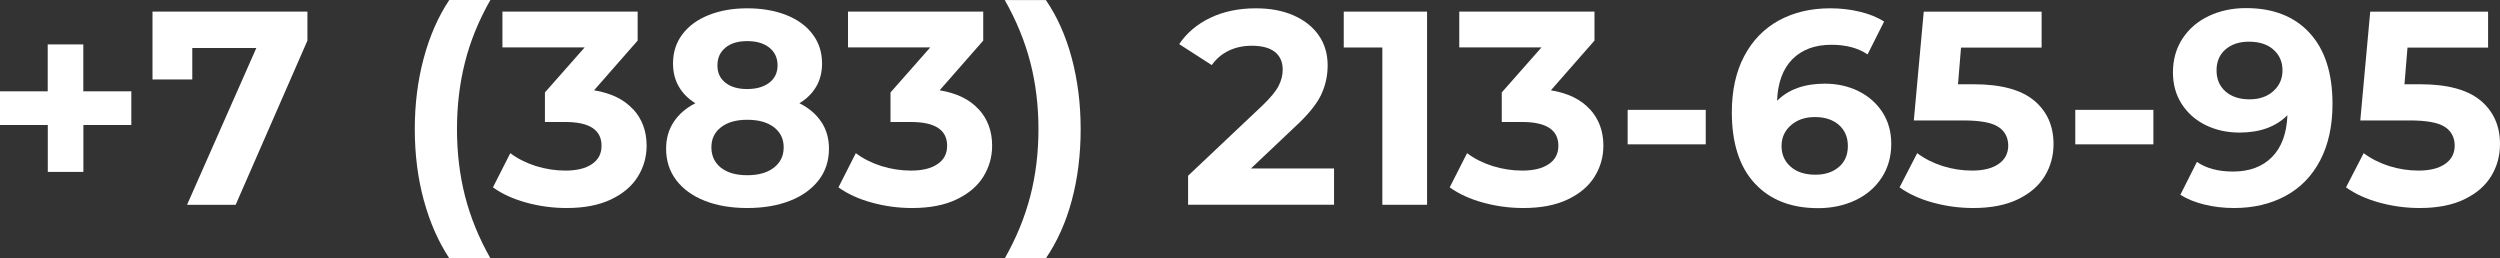
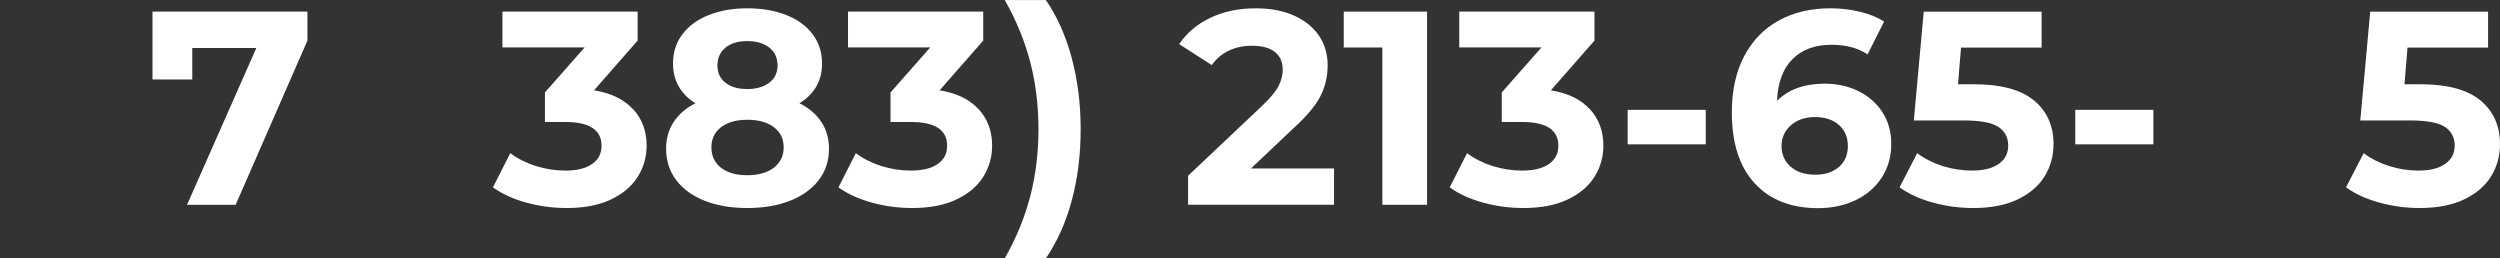
<svg xmlns="http://www.w3.org/2000/svg" id="_Слой_2" data-name="Слой 2" viewBox="0 0 340 35.13">
  <rect x="0" y="0" width="340" height="35.13" fill="#333333" stroke="none" />
  <defs>
    <style> .cls-1 { fill: #fff; } </style>
  </defs>
  <g id="_Слой_1-2" data-name="Слой 1">
    <g>
-       <path class="cls-1" d="m17.87,17h-6.53v6.38h-4.84v-6.38H0v-4.58h6.49v-6.38h4.84v6.38h6.53v4.58Z" />
      <path class="cls-1" d="m41.81,1.58v3.94l-9.76,22.33h-6.61l9.42-21.32h-8.71v4.28h-5.41V1.58h21.06Z" />
-       <path class="cls-1" d="m57.63,27.21c-.81-3-1.22-6.22-1.22-9.65s.41-6.65,1.22-9.66c.81-3.01,1.97-5.65,3.47-7.9h5.59c-1.58,2.78-2.73,5.6-3.45,8.46-.73,2.87-1.09,5.9-1.09,9.1s.36,6.24,1.09,9.1c.73,2.86,1.88,5.69,3.45,8.46h-5.59c-1.5-2.28-2.66-4.92-3.47-7.92Z" />
      <path class="cls-1" d="m86.1,14.84c1.23,1.34,1.84,3,1.84,4.97,0,1.53-.4,2.93-1.2,4.22-.8,1.29-2.02,2.32-3.66,3.1-1.64.78-3.65,1.16-6.02,1.16-1.85,0-3.67-.24-5.46-.73-1.79-.49-3.31-1.18-4.56-2.08l2.36-4.65c1,.75,2.16,1.33,3.47,1.75,1.31.41,2.66.62,4.03.62,1.53,0,2.73-.29,3.6-.88.88-.59,1.31-1.42,1.31-2.5,0-2.15-1.64-3.23-4.92-3.23h-2.78v-4.02l5.4-6.12h-11.18V1.58h18.39v3.94l-5.93,6.76c2.3.38,4.07,1.23,5.29,2.57Z" />
      <path class="cls-1" d="m111.71,16.59c.69,1.05,1.03,2.26,1.03,3.64,0,1.63-.46,3.05-1.39,4.26-.93,1.21-2.23,2.15-3.9,2.81-1.68.66-3.62.99-5.82.99s-4.14-.33-5.8-.99c-1.67-.66-2.95-1.6-3.87-2.81-.91-1.21-1.37-2.63-1.37-4.26,0-1.38.34-2.59,1.03-3.64.69-1.05,1.67-1.9,2.95-2.55-.98-.6-1.73-1.36-2.25-2.27-.53-.91-.79-1.96-.79-3.13,0-1.53.42-2.85,1.28-3.98.85-1.13,2.04-2,3.57-2.61,1.53-.61,3.28-.92,5.25-.92s3.77.31,5.31.92c1.54.61,2.73,1.48,3.58,2.61.85,1.13,1.28,2.45,1.28,3.98,0,1.18-.26,2.22-.79,3.13-.53.91-1.29,1.67-2.29,2.27,1.3.65,2.3,1.5,2.98,2.55Zm-6.46,6.21c.89-.69,1.33-1.61,1.33-2.76s-.44-2.06-1.33-2.74c-.89-.68-2.1-1.01-3.62-1.01s-2.69.34-3.57,1.01c-.88.68-1.31,1.59-1.31,2.74s.44,2.1,1.31,2.78c.88.68,2.06,1.01,3.57,1.01s2.73-.34,3.62-1.03Zm-6.57-16.33c-.74.59-1.11,1.4-1.11,2.42s.36,1.79,1.09,2.36c.73.58,1.71.86,2.96.86s2.25-.29,3-.86c.75-.58,1.13-1.36,1.13-2.36s-.38-1.83-1.13-2.42c-.75-.59-1.75-.88-3-.88s-2.21.29-2.95.88Z" />
      <path class="cls-1" d="m133.09,14.84c1.23,1.34,1.84,3,1.84,4.97,0,1.53-.4,2.93-1.2,4.22-.8,1.29-2.02,2.32-3.66,3.1-1.64.78-3.65,1.16-6.02,1.16-1.85,0-3.67-.24-5.46-.73-1.79-.49-3.31-1.18-4.56-2.08l2.36-4.65c1,.75,2.16,1.33,3.47,1.75,1.31.41,2.66.62,4.04.62,1.53,0,2.73-.29,3.6-.88.88-.59,1.31-1.42,1.31-2.5,0-2.15-1.64-3.23-4.92-3.23h-2.78v-4.02l5.4-6.12h-11.18V1.58h18.39v3.94l-5.93,6.76c2.3.38,4.07,1.23,5.29,2.57Z" />
      <path class="cls-1" d="m136.65,35.13c1.58-2.78,2.73-5.6,3.47-8.46.74-2.86,1.11-5.9,1.11-9.1s-.37-6.24-1.11-9.1c-.74-2.86-1.9-5.69-3.47-8.46h5.59c1.53,2.23,2.7,4.85,3.51,7.86.81,3.02,1.22,6.25,1.22,9.7s-.4,6.67-1.2,9.66c-.8,2.99-1.98,5.62-3.53,7.9h-5.59Z" />
      <path class="cls-1" d="m181.43,22.89v4.95h-19.85v-3.94l10.13-9.57c1.08-1.03,1.8-1.91,2.18-2.65.38-.74.56-1.47.56-2.2,0-1.05-.36-1.86-1.07-2.42-.71-.56-1.76-.84-3.13-.84-1.15,0-2.19.22-3.12.66-.93.44-1.7,1.09-2.33,1.97l-4.43-2.85c1.03-1.53,2.44-2.72,4.24-3.58,1.8-.86,3.87-1.29,6.19-1.29,1.95,0,3.66.32,5.12.96,1.46.64,2.6,1.54,3.42,2.7.81,1.16,1.22,2.53,1.22,4.11,0,1.43-.3,2.76-.9,4.02-.6,1.25-1.76,2.68-3.49,4.28l-6.04,5.71h11.3Z" />
      <path class="cls-1" d="m194.08,1.58v26.27h-6.08V6.46h-5.25V1.58h11.33Z" />
      <path class="cls-1" d="m216.22,14.84c1.23,1.34,1.84,3,1.84,4.97,0,1.53-.4,2.93-1.2,4.22-.8,1.29-2.02,2.32-3.66,3.1-1.64.78-3.65,1.16-6.02,1.16-1.85,0-3.67-.24-5.46-.73-1.79-.49-3.31-1.18-4.56-2.08l2.36-4.65c1,.75,2.16,1.33,3.47,1.75,1.31.41,2.66.62,4.04.62,1.53,0,2.73-.29,3.6-.88.88-.59,1.31-1.42,1.31-2.5,0-2.15-1.64-3.23-4.92-3.23h-2.78v-4.02l5.4-6.12h-11.18V1.58h18.39v3.94l-5.93,6.76c2.3.38,4.07,1.23,5.29,2.57Z" />
      <path class="cls-1" d="m221.36,14.94h10.62v4.69h-10.62v-4.69Z" />
      <path class="cls-1" d="m252.74,12.39c1.38.68,2.46,1.63,3.27,2.87.8,1.24,1.2,2.67,1.2,4.3,0,1.75-.44,3.29-1.31,4.62-.88,1.33-2.07,2.35-3.58,3.06-1.51.71-3.2,1.07-5.05,1.07-3.68,0-6.56-1.13-8.63-3.38-2.08-2.25-3.11-5.47-3.11-9.65,0-2.98.56-5.53,1.69-7.66,1.13-2.13,2.7-3.74,4.71-4.84,2.01-1.1,4.35-1.65,7-1.65,1.4,0,2.75.16,4.03.47,1.29.31,2.38.76,3.28,1.33l-2.25,4.47c-1.3-.88-2.94-1.31-4.92-1.31-2.23,0-3.99.65-5.29,1.95-1.3,1.3-2,3.19-2.1,5.67,1.55-1.55,3.72-2.33,6.49-2.33,1.68,0,3.2.34,4.58,1.01Zm-2.65,10.32c.81-.7,1.22-1.65,1.22-2.85s-.41-2.16-1.22-2.87c-.81-.71-1.9-1.07-3.25-1.07s-2.41.37-3.27,1.11c-.85.74-1.28,1.68-1.28,2.83s.41,2.09,1.24,2.81c.83.73,1.95,1.09,3.38,1.09,1.3,0,2.36-.35,3.17-1.05Z" />
      <path class="cls-1" d="m276.63,13.66c1.76,1.48,2.65,3.45,2.65,5.93,0,1.6-.4,3.06-1.2,4.37-.8,1.31-2.02,2.36-3.66,3.15-1.64.79-3.66,1.18-6.06,1.18-1.85,0-3.67-.24-5.46-.73-1.79-.49-3.31-1.18-4.56-2.08l2.4-4.65c1,.75,2.15,1.33,3.45,1.75,1.3.41,2.64.62,4.02.62,1.53,0,2.73-.3,3.6-.9s1.31-1.44,1.31-2.51-.46-1.98-1.37-2.55c-.91-.58-2.5-.86-4.75-.86h-6.72l1.35-14.79h16.03v4.88h-10.96l-.41,4.99h2.14c3.7,0,6.44.74,8.2,2.21Z" />
      <path class="cls-1" d="m282.24,14.94h10.62v4.69h-10.62v-4.69Z" />
-       <path class="cls-1" d="m314.1,4.48c2.08,2.24,3.12,5.46,3.12,9.66,0,2.98-.56,5.53-1.67,7.66-1.11,2.13-2.68,3.74-4.71,4.84-2.03,1.1-4.37,1.65-7.02,1.65-1.4,0-2.74-.16-4.02-.47-1.28-.31-2.36-.76-3.27-1.33l2.25-4.47c1.28.88,2.91,1.31,4.92,1.31,2.23,0,3.99-.66,5.29-1.97,1.3-1.31,2-3.21,2.1-5.69-1.58,1.58-3.75,2.36-6.53,2.36-1.68,0-3.2-.34-4.58-1.01-1.38-.68-2.46-1.63-3.26-2.87-.8-1.24-1.2-2.67-1.2-4.3,0-1.75.44-3.29,1.31-4.62.88-1.33,2.07-2.35,3.58-3.06s3.2-1.07,5.05-1.07c3.68,0,6.56,1.12,8.63,3.36Zm-4.94,7.92c.84-.74,1.26-1.68,1.26-2.83s-.41-2.09-1.22-2.81c-.81-.73-1.93-1.09-3.36-1.09-1.3,0-2.36.35-3.17,1.05-.81.7-1.22,1.65-1.22,2.85s.41,2.16,1.22,2.87c.81.71,1.9,1.07,3.25,1.07s2.41-.37,3.25-1.11Z" />
      <path class="cls-1" d="m337.35,13.66c1.76,1.48,2.65,3.45,2.65,5.93,0,1.6-.4,3.06-1.2,4.37-.8,1.31-2.02,2.36-3.66,3.15-1.64.79-3.66,1.18-6.06,1.18-1.85,0-3.67-.24-5.46-.73-1.79-.49-3.31-1.18-4.56-2.08l2.4-4.65c1,.75,2.15,1.33,3.45,1.75,1.3.41,2.64.62,4.02.62,1.53,0,2.73-.3,3.6-.9s1.31-1.44,1.31-2.51-.46-1.98-1.37-2.55c-.91-.58-2.5-.86-4.75-.86h-6.72l1.35-14.79h16.03v4.88h-10.96l-.41,4.99h2.14c3.7,0,6.44.74,8.2,2.21Z" />
    </g>
  </g>
</svg>